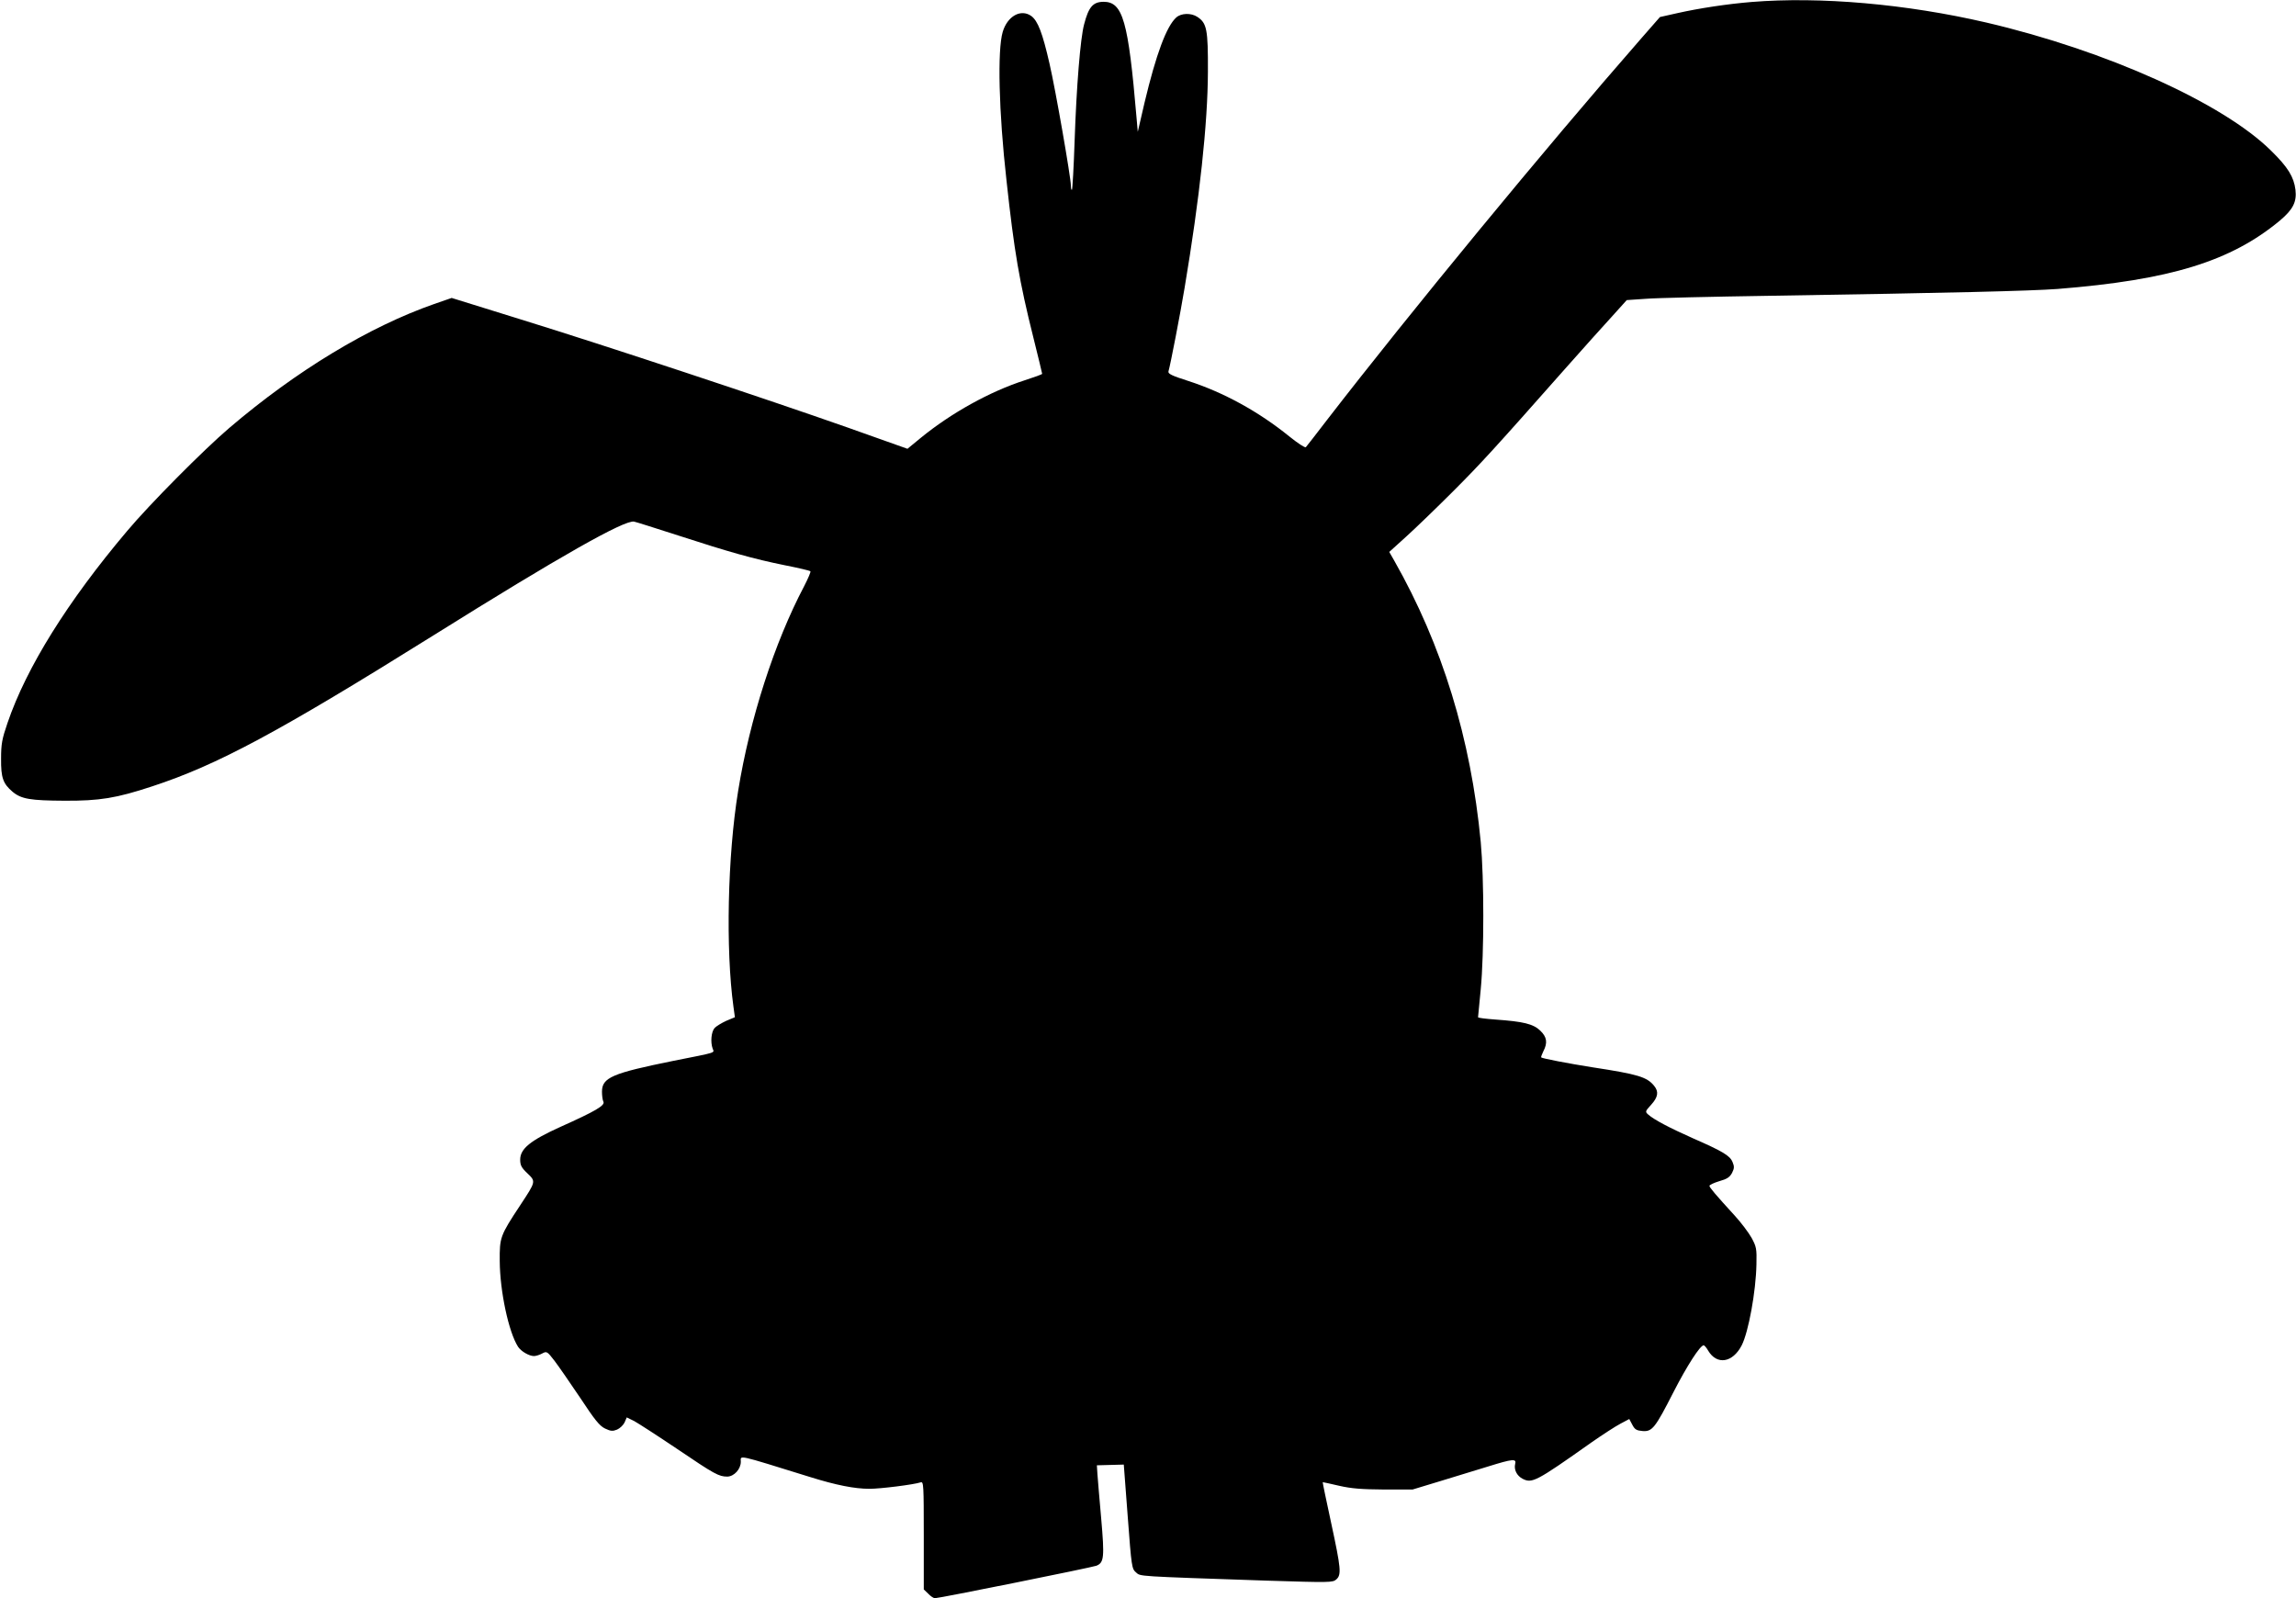
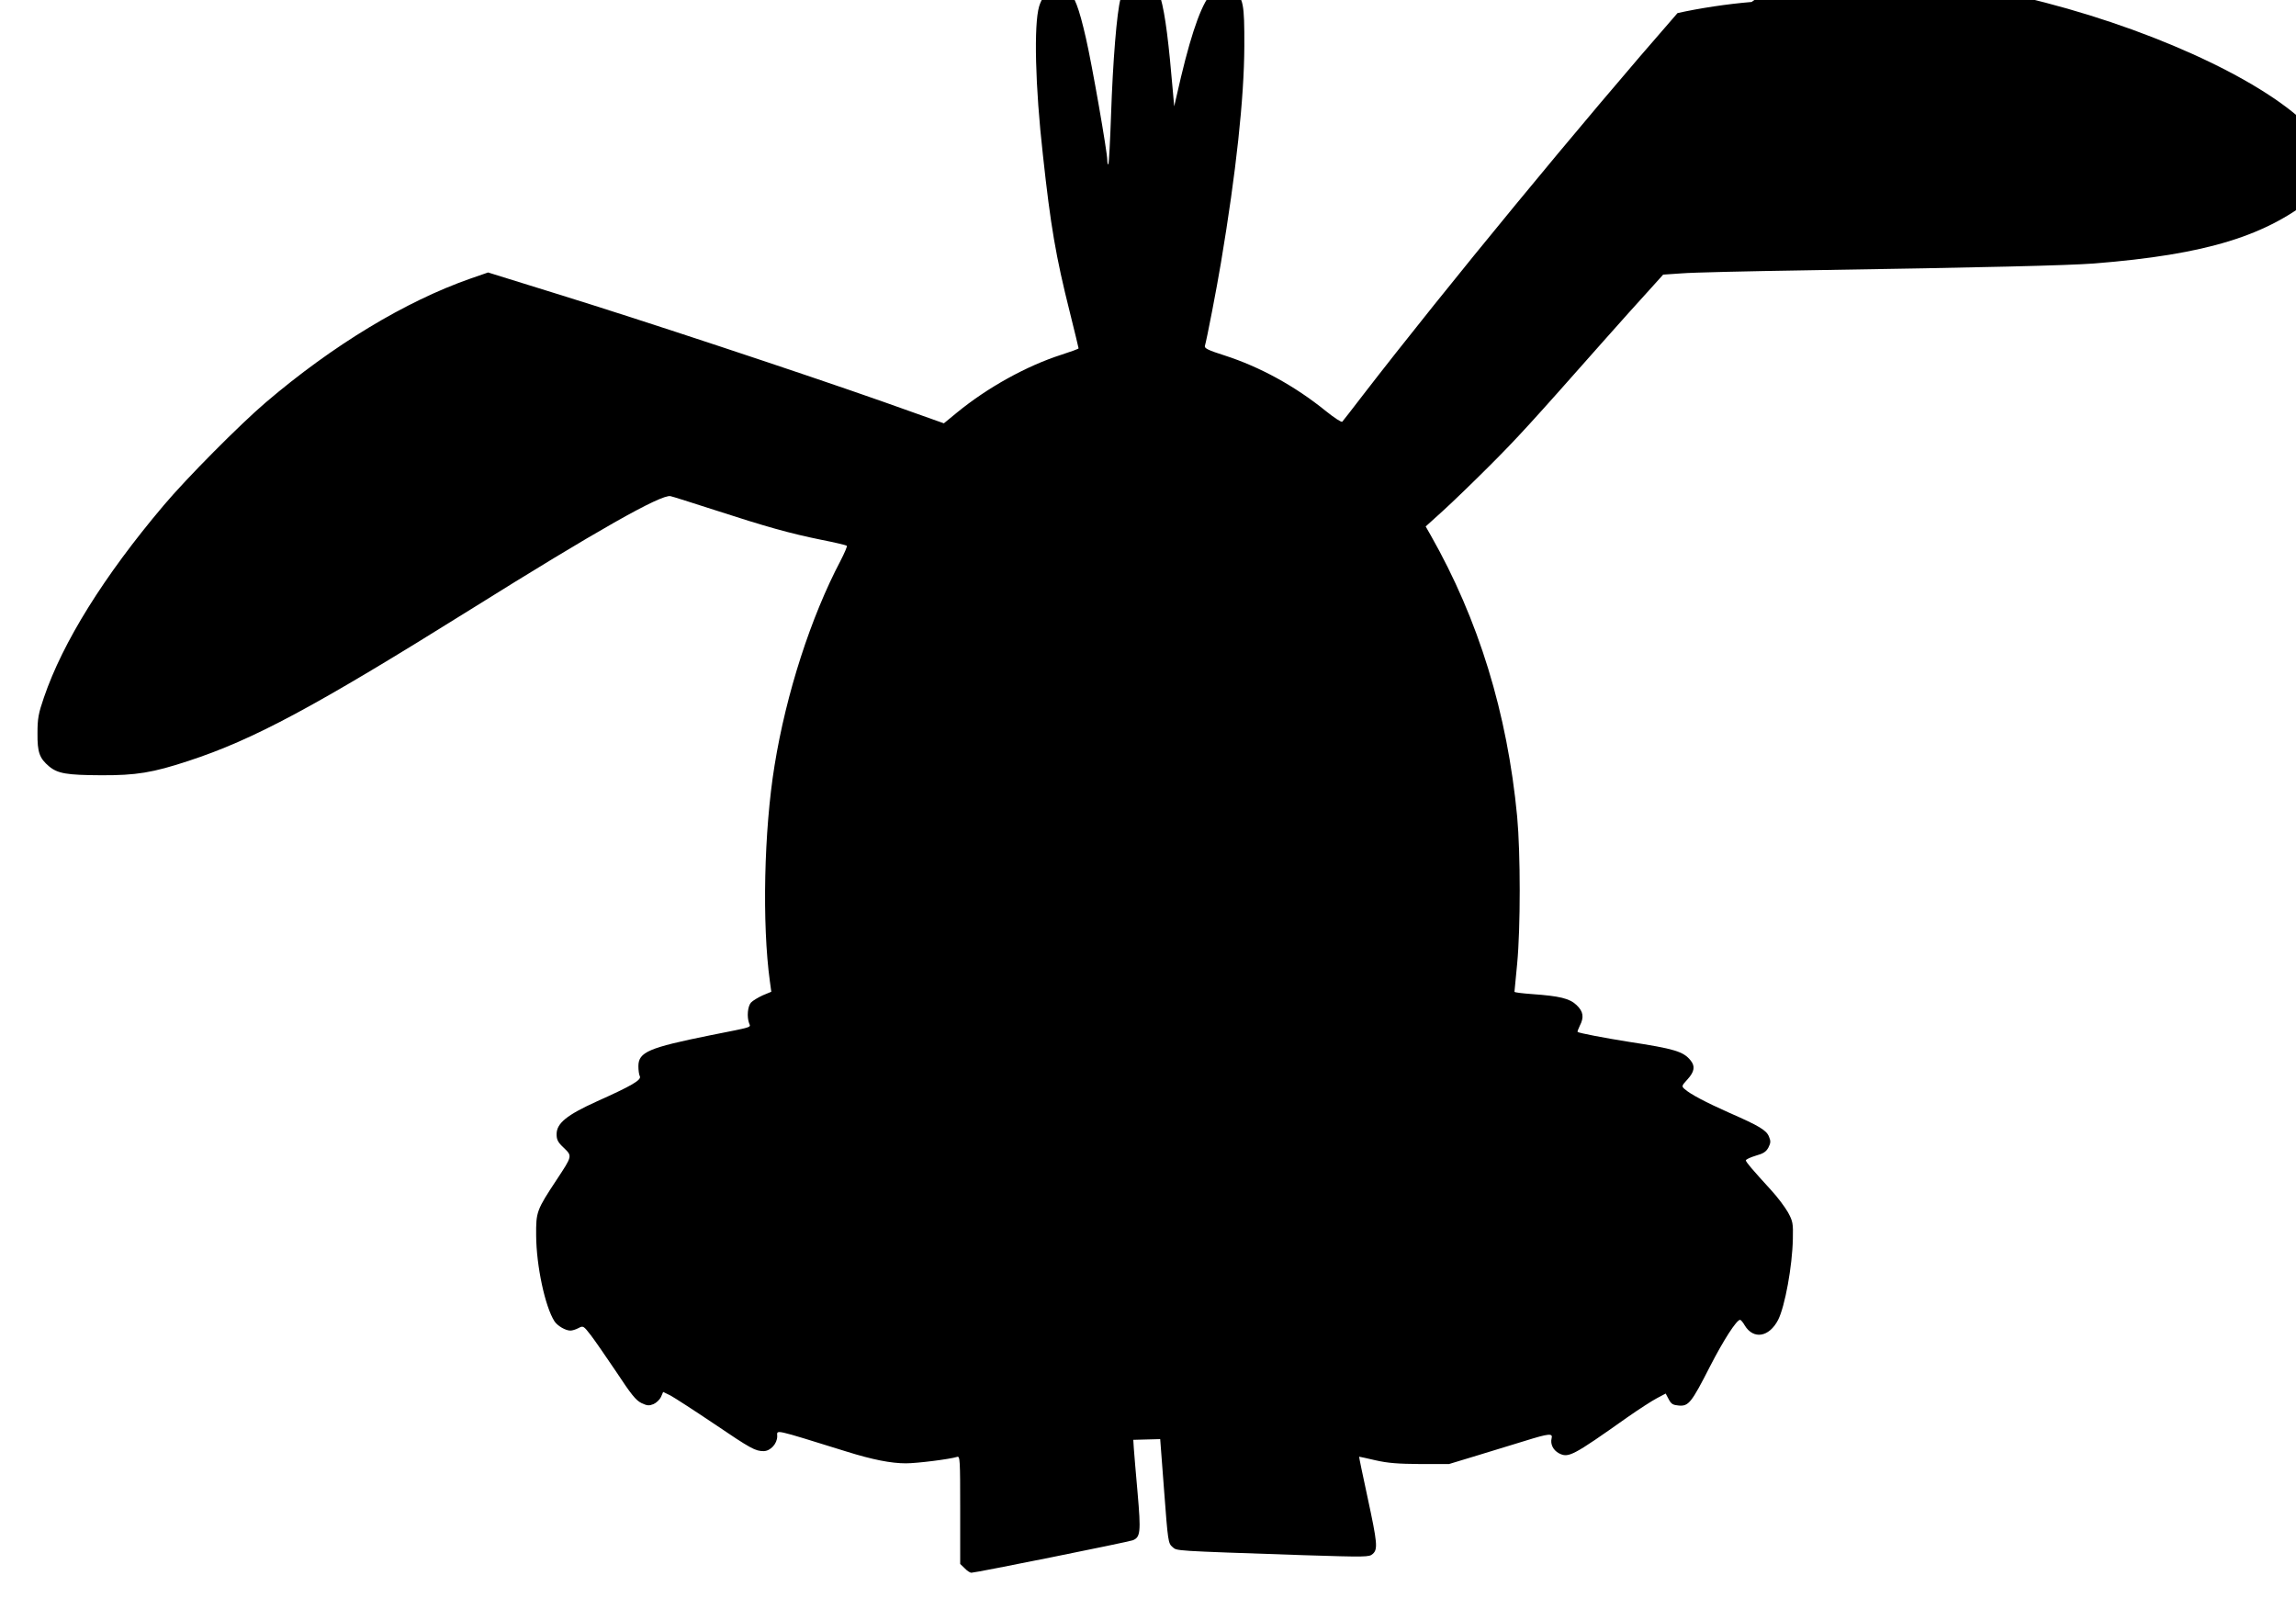
<svg xmlns="http://www.w3.org/2000/svg" version="1.0" width="1280pt" height="891pt" viewBox="0 0 1280 891" preserveAspectRatio="xMidYMid meet">
  <g transform="translate(0,891) scale(0.1,-0.1)" fill="#000000" stroke="none">
-     <path d="M9765 8899 c-134 -11 -293 -35 -413 -62 l-98 -22 -105 -120 c-535 -612 -1289 -1528 -1754 -2130 -59 -77 -111 -144 -115 -148 -4 -5 -45 22 -91 59 -174 141 -369 247 -564 310 -91 29 -114 40 -111 53 11 37 67 327 90 466 84 501 129 916 130 1205 1 237 -6 271 -59 306 -35 23 -90 21 -117 -3 -55 -49 -113 -206 -177 -474 l-38 -164 -7 80 c-46 539 -76 646 -185 645 -58 -1 -82 -29 -107 -125 -21 -76 -43 -350 -53 -648 -5 -148 -12 -272 -15 -275 -3 -3 -6 8 -6 24 0 44 -85 532 -119 679 -39 171 -65 239 -102 266 -58 41 -133 -1 -159 -89 -30 -101 -22 -445 21 -827 43 -397 72 -566 150 -877 27 -109 49 -199 49 -202 0 -3 -44 -19 -97 -36 -193 -62 -410 -182 -581 -322 l-73 -60 -332 118 c-451 159 -1359 460 -1826 604 l-383 119 -98 -34 c-363 -127 -767 -371 -1142 -691 -143 -122 -443 -424 -569 -574 -333 -394 -562 -762 -667 -1070 -31 -90 -36 -118 -36 -200 -1 -106 11 -139 64 -184 49 -41 100 -49 290 -50 195 -1 288 14 488 80 363 119 701 300 1572 844 702 439 1063 643 1115 632 11 -2 121 -37 245 -77 289 -94 422 -131 594 -166 76 -15 141 -30 144 -34 3 -3 -13 -40 -35 -83 -165 -313 -303 -739 -368 -1142 -59 -362 -70 -883 -26 -1203 l8 -58 -48 -20 c-26 -12 -56 -30 -65 -40 -19 -21 -24 -79 -11 -115 9 -25 29 -19 -218 -68 -341 -69 -399 -93 -399 -172 0 -21 3 -47 8 -56 10 -21 -45 -53 -239 -140 -168 -76 -225 -122 -225 -183 0 -31 7 -45 40 -76 48 -46 48 -45 -39 -177 -113 -171 -116 -180 -115 -312 1 -170 50 -397 102 -478 17 -26 62 -52 89 -52 10 0 30 6 45 14 26 14 28 13 69 -40 23 -30 87 -123 143 -206 81 -123 108 -157 139 -172 32 -15 42 -16 67 -6 16 7 35 25 42 40 l12 28 41 -20 c22 -12 129 -81 239 -155 211 -143 234 -155 281 -155 38 1 75 42 75 83 0 37 -31 44 385 -85 147 -46 250 -66 332 -66 63 0 245 23 286 36 16 5 17 -14 17 -296 l0 -301 25 -24 c13 -14 30 -25 37 -25 25 0 873 171 900 181 43 17 46 46 27 264 -10 110 -19 222 -21 248 l-3 48 75 2 75 2 22 -290 c21 -282 23 -291 46 -311 27 -23 -8 -21 729 -46 353 -11 368 -11 388 7 29 26 26 60 -29 315 -27 124 -48 226 -47 227 0 0 42 -8 91 -20 70 -16 126 -20 250 -21 l160 0 155 47 c85 26 206 63 268 82 135 42 157 44 149 14 -8 -32 9 -66 41 -83 53 -27 74 -17 382 201 63 44 137 92 164 106 l49 26 17 -32 c14 -27 24 -32 57 -35 54 -4 70 16 173 218 75 146 148 260 168 260 4 0 16 -14 25 -30 49 -82 137 -67 187 30 38 75 79 300 82 451 2 87 0 98 -27 148 -17 30 -59 86 -95 125 -106 116 -140 156 -140 165 0 5 25 17 55 26 43 12 58 22 71 46 13 26 13 36 3 60 -14 36 -54 60 -223 134 -128 57 -216 103 -248 132 -17 15 -16 18 17 54 39 43 43 73 17 105 -40 50 -90 65 -345 104 -133 21 -279 49 -285 55 -2 2 4 17 12 34 25 48 20 80 -18 116 -39 37 -94 50 -248 61 -54 4 -98 9 -98 13 0 3 7 74 15 156 19 199 19 616 0 821 -55 577 -215 1098 -482 1568 l-28 49 95 86 c52 47 169 160 260 251 156 156 231 238 635 695 93 105 206 231 252 281 l82 91 103 7 c57 5 369 12 693 17 1013 16 1455 27 1605 38 629 50 967 154 1241 382 72 61 94 103 86 171 -9 72 -42 126 -136 218 -269 266 -919 558 -1586 714 -447 104 -929 146 -1310 115z" />
+     <path d="M9765 8899 c-134 -11 -293 -35 -413 -62 c-535 -612 -1289 -1528 -1754 -2130 -59 -77 -111 -144 -115 -148 -4 -5 -45 22 -91 59 -174 141 -369 247 -564 310 -91 29 -114 40 -111 53 11 37 67 327 90 466 84 501 129 916 130 1205 1 237 -6 271 -59 306 -35 23 -90 21 -117 -3 -55 -49 -113 -206 -177 -474 l-38 -164 -7 80 c-46 539 -76 646 -185 645 -58 -1 -82 -29 -107 -125 -21 -76 -43 -350 -53 -648 -5 -148 -12 -272 -15 -275 -3 -3 -6 8 -6 24 0 44 -85 532 -119 679 -39 171 -65 239 -102 266 -58 41 -133 -1 -159 -89 -30 -101 -22 -445 21 -827 43 -397 72 -566 150 -877 27 -109 49 -199 49 -202 0 -3 -44 -19 -97 -36 -193 -62 -410 -182 -581 -322 l-73 -60 -332 118 c-451 159 -1359 460 -1826 604 l-383 119 -98 -34 c-363 -127 -767 -371 -1142 -691 -143 -122 -443 -424 -569 -574 -333 -394 -562 -762 -667 -1070 -31 -90 -36 -118 -36 -200 -1 -106 11 -139 64 -184 49 -41 100 -49 290 -50 195 -1 288 14 488 80 363 119 701 300 1572 844 702 439 1063 643 1115 632 11 -2 121 -37 245 -77 289 -94 422 -131 594 -166 76 -15 141 -30 144 -34 3 -3 -13 -40 -35 -83 -165 -313 -303 -739 -368 -1142 -59 -362 -70 -883 -26 -1203 l8 -58 -48 -20 c-26 -12 -56 -30 -65 -40 -19 -21 -24 -79 -11 -115 9 -25 29 -19 -218 -68 -341 -69 -399 -93 -399 -172 0 -21 3 -47 8 -56 10 -21 -45 -53 -239 -140 -168 -76 -225 -122 -225 -183 0 -31 7 -45 40 -76 48 -46 48 -45 -39 -177 -113 -171 -116 -180 -115 -312 1 -170 50 -397 102 -478 17 -26 62 -52 89 -52 10 0 30 6 45 14 26 14 28 13 69 -40 23 -30 87 -123 143 -206 81 -123 108 -157 139 -172 32 -15 42 -16 67 -6 16 7 35 25 42 40 l12 28 41 -20 c22 -12 129 -81 239 -155 211 -143 234 -155 281 -155 38 1 75 42 75 83 0 37 -31 44 385 -85 147 -46 250 -66 332 -66 63 0 245 23 286 36 16 5 17 -14 17 -296 l0 -301 25 -24 c13 -14 30 -25 37 -25 25 0 873 171 900 181 43 17 46 46 27 264 -10 110 -19 222 -21 248 l-3 48 75 2 75 2 22 -290 c21 -282 23 -291 46 -311 27 -23 -8 -21 729 -46 353 -11 368 -11 388 7 29 26 26 60 -29 315 -27 124 -48 226 -47 227 0 0 42 -8 91 -20 70 -16 126 -20 250 -21 l160 0 155 47 c85 26 206 63 268 82 135 42 157 44 149 14 -8 -32 9 -66 41 -83 53 -27 74 -17 382 201 63 44 137 92 164 106 l49 26 17 -32 c14 -27 24 -32 57 -35 54 -4 70 16 173 218 75 146 148 260 168 260 4 0 16 -14 25 -30 49 -82 137 -67 187 30 38 75 79 300 82 451 2 87 0 98 -27 148 -17 30 -59 86 -95 125 -106 116 -140 156 -140 165 0 5 25 17 55 26 43 12 58 22 71 46 13 26 13 36 3 60 -14 36 -54 60 -223 134 -128 57 -216 103 -248 132 -17 15 -16 18 17 54 39 43 43 73 17 105 -40 50 -90 65 -345 104 -133 21 -279 49 -285 55 -2 2 4 17 12 34 25 48 20 80 -18 116 -39 37 -94 50 -248 61 -54 4 -98 9 -98 13 0 3 7 74 15 156 19 199 19 616 0 821 -55 577 -215 1098 -482 1568 l-28 49 95 86 c52 47 169 160 260 251 156 156 231 238 635 695 93 105 206 231 252 281 l82 91 103 7 c57 5 369 12 693 17 1013 16 1455 27 1605 38 629 50 967 154 1241 382 72 61 94 103 86 171 -9 72 -42 126 -136 218 -269 266 -919 558 -1586 714 -447 104 -929 146 -1310 115z" />
  </g>
</svg>